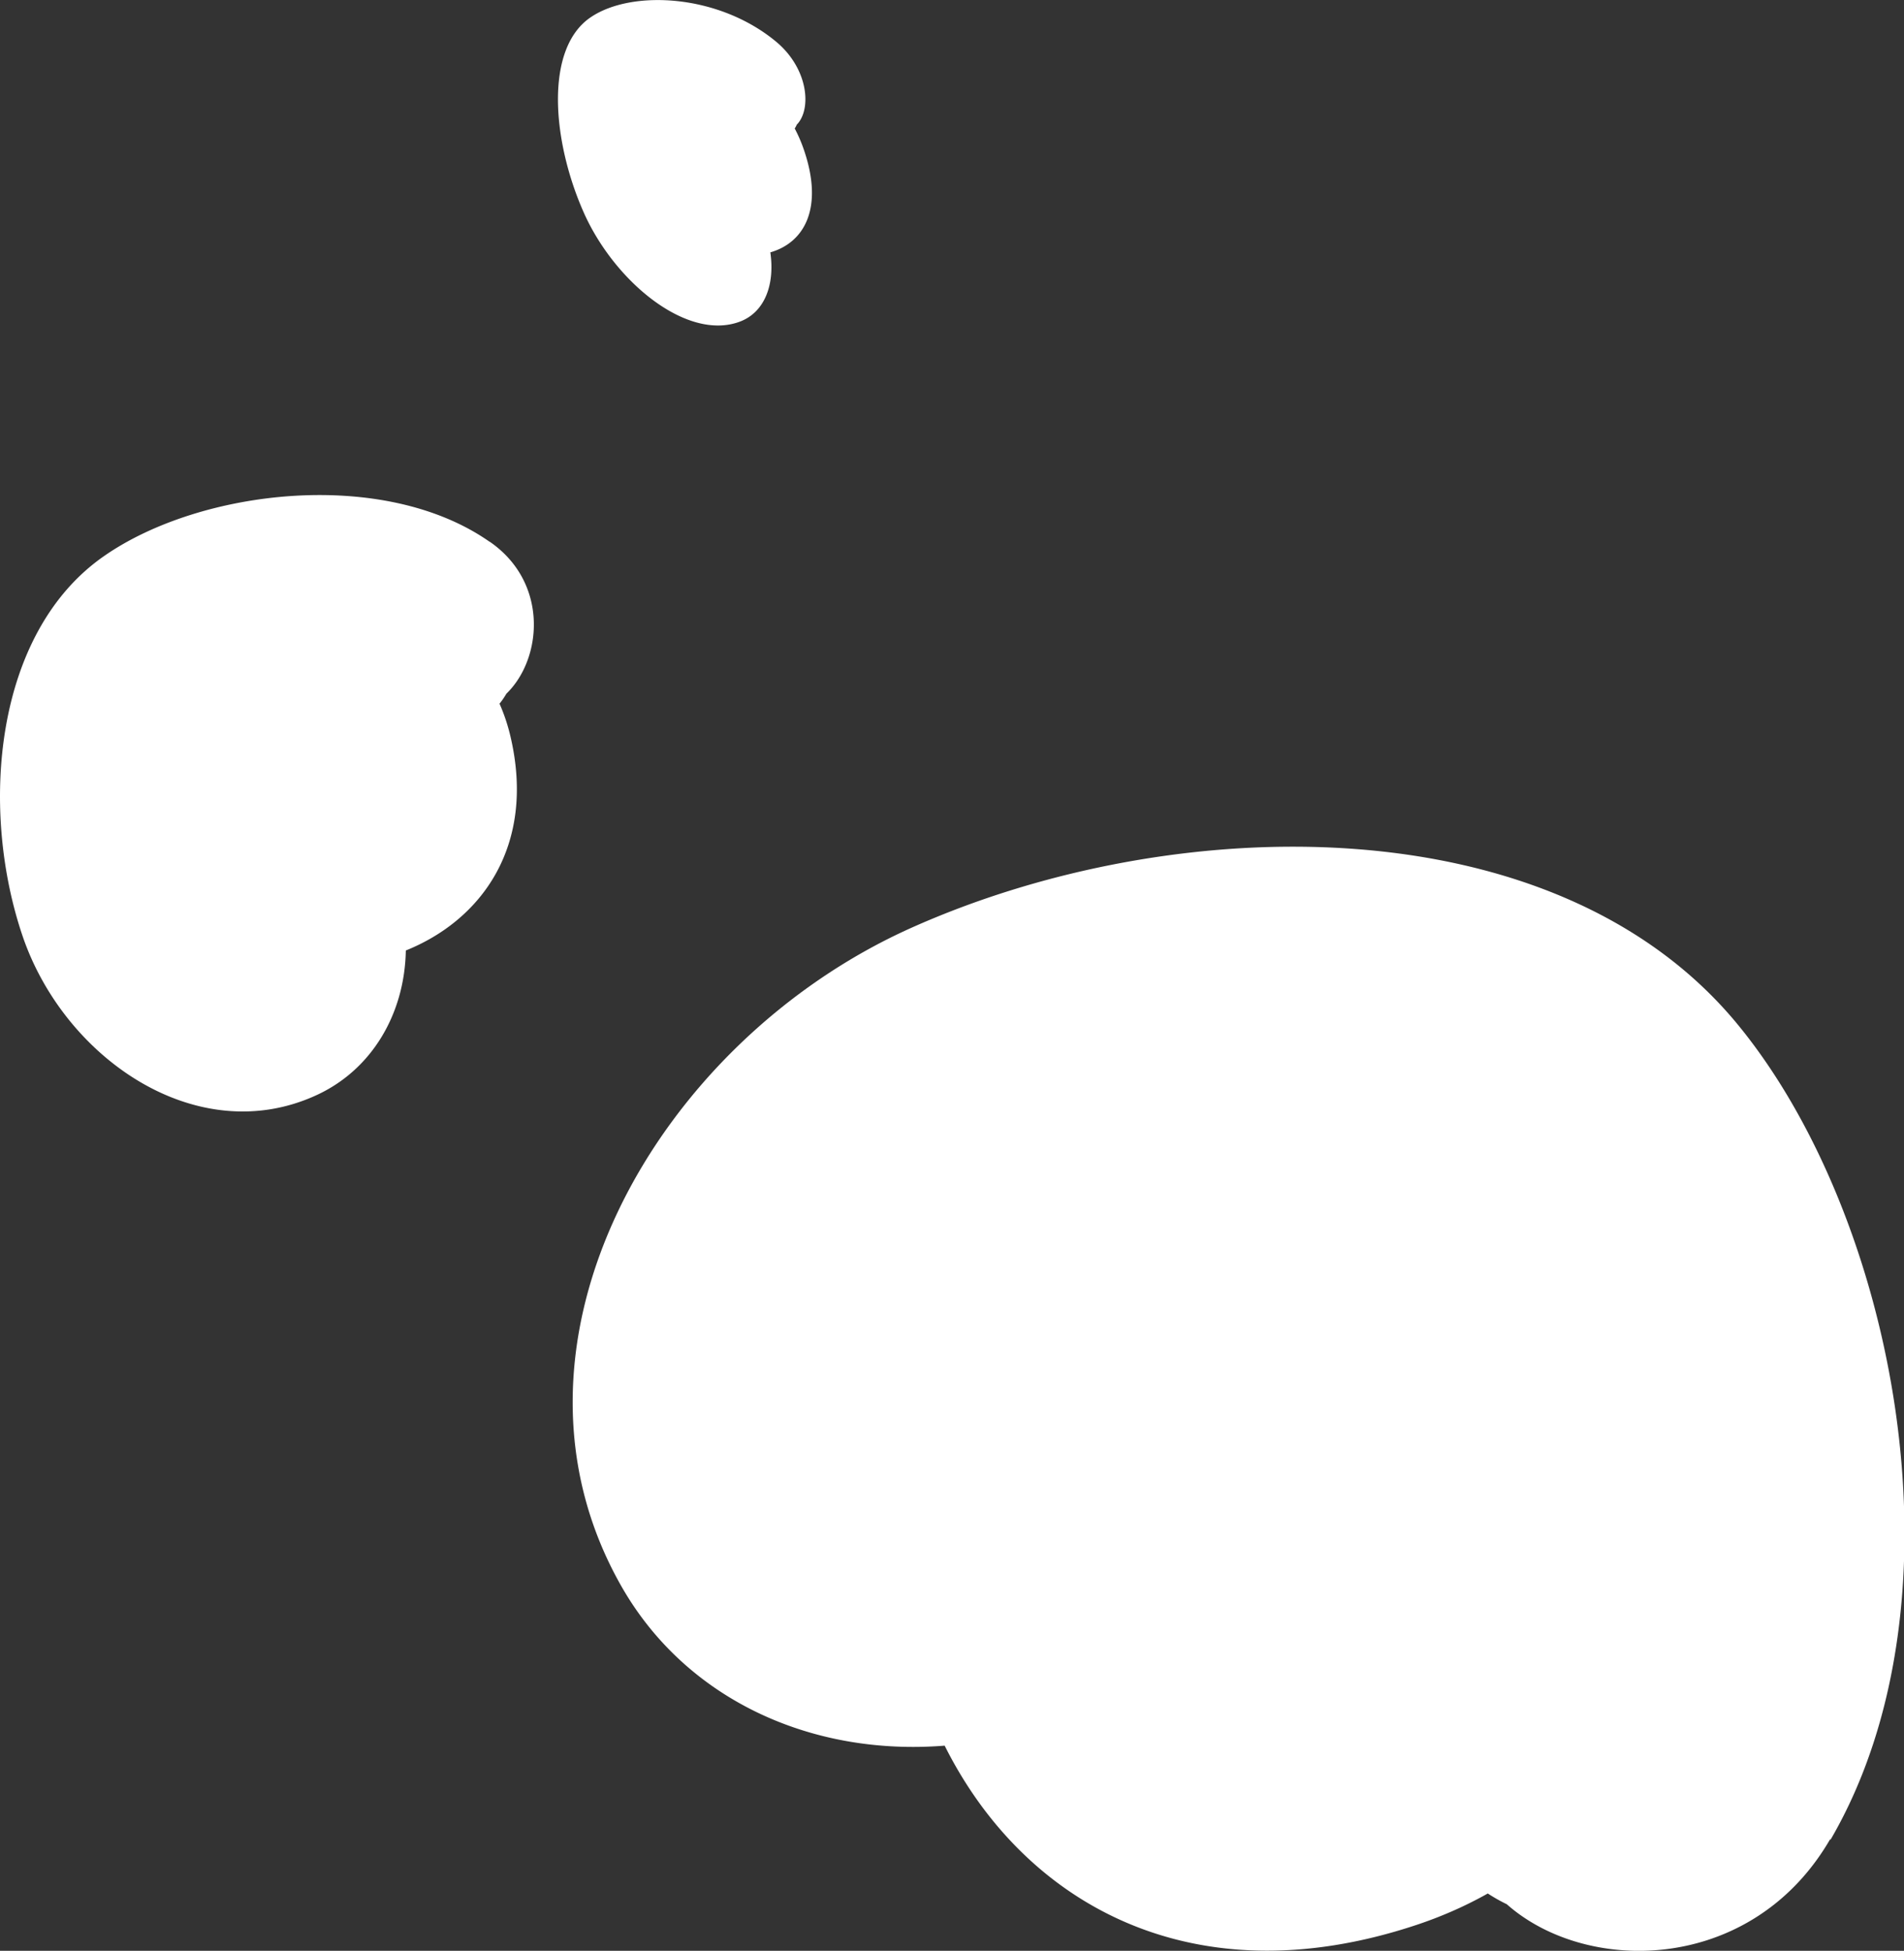
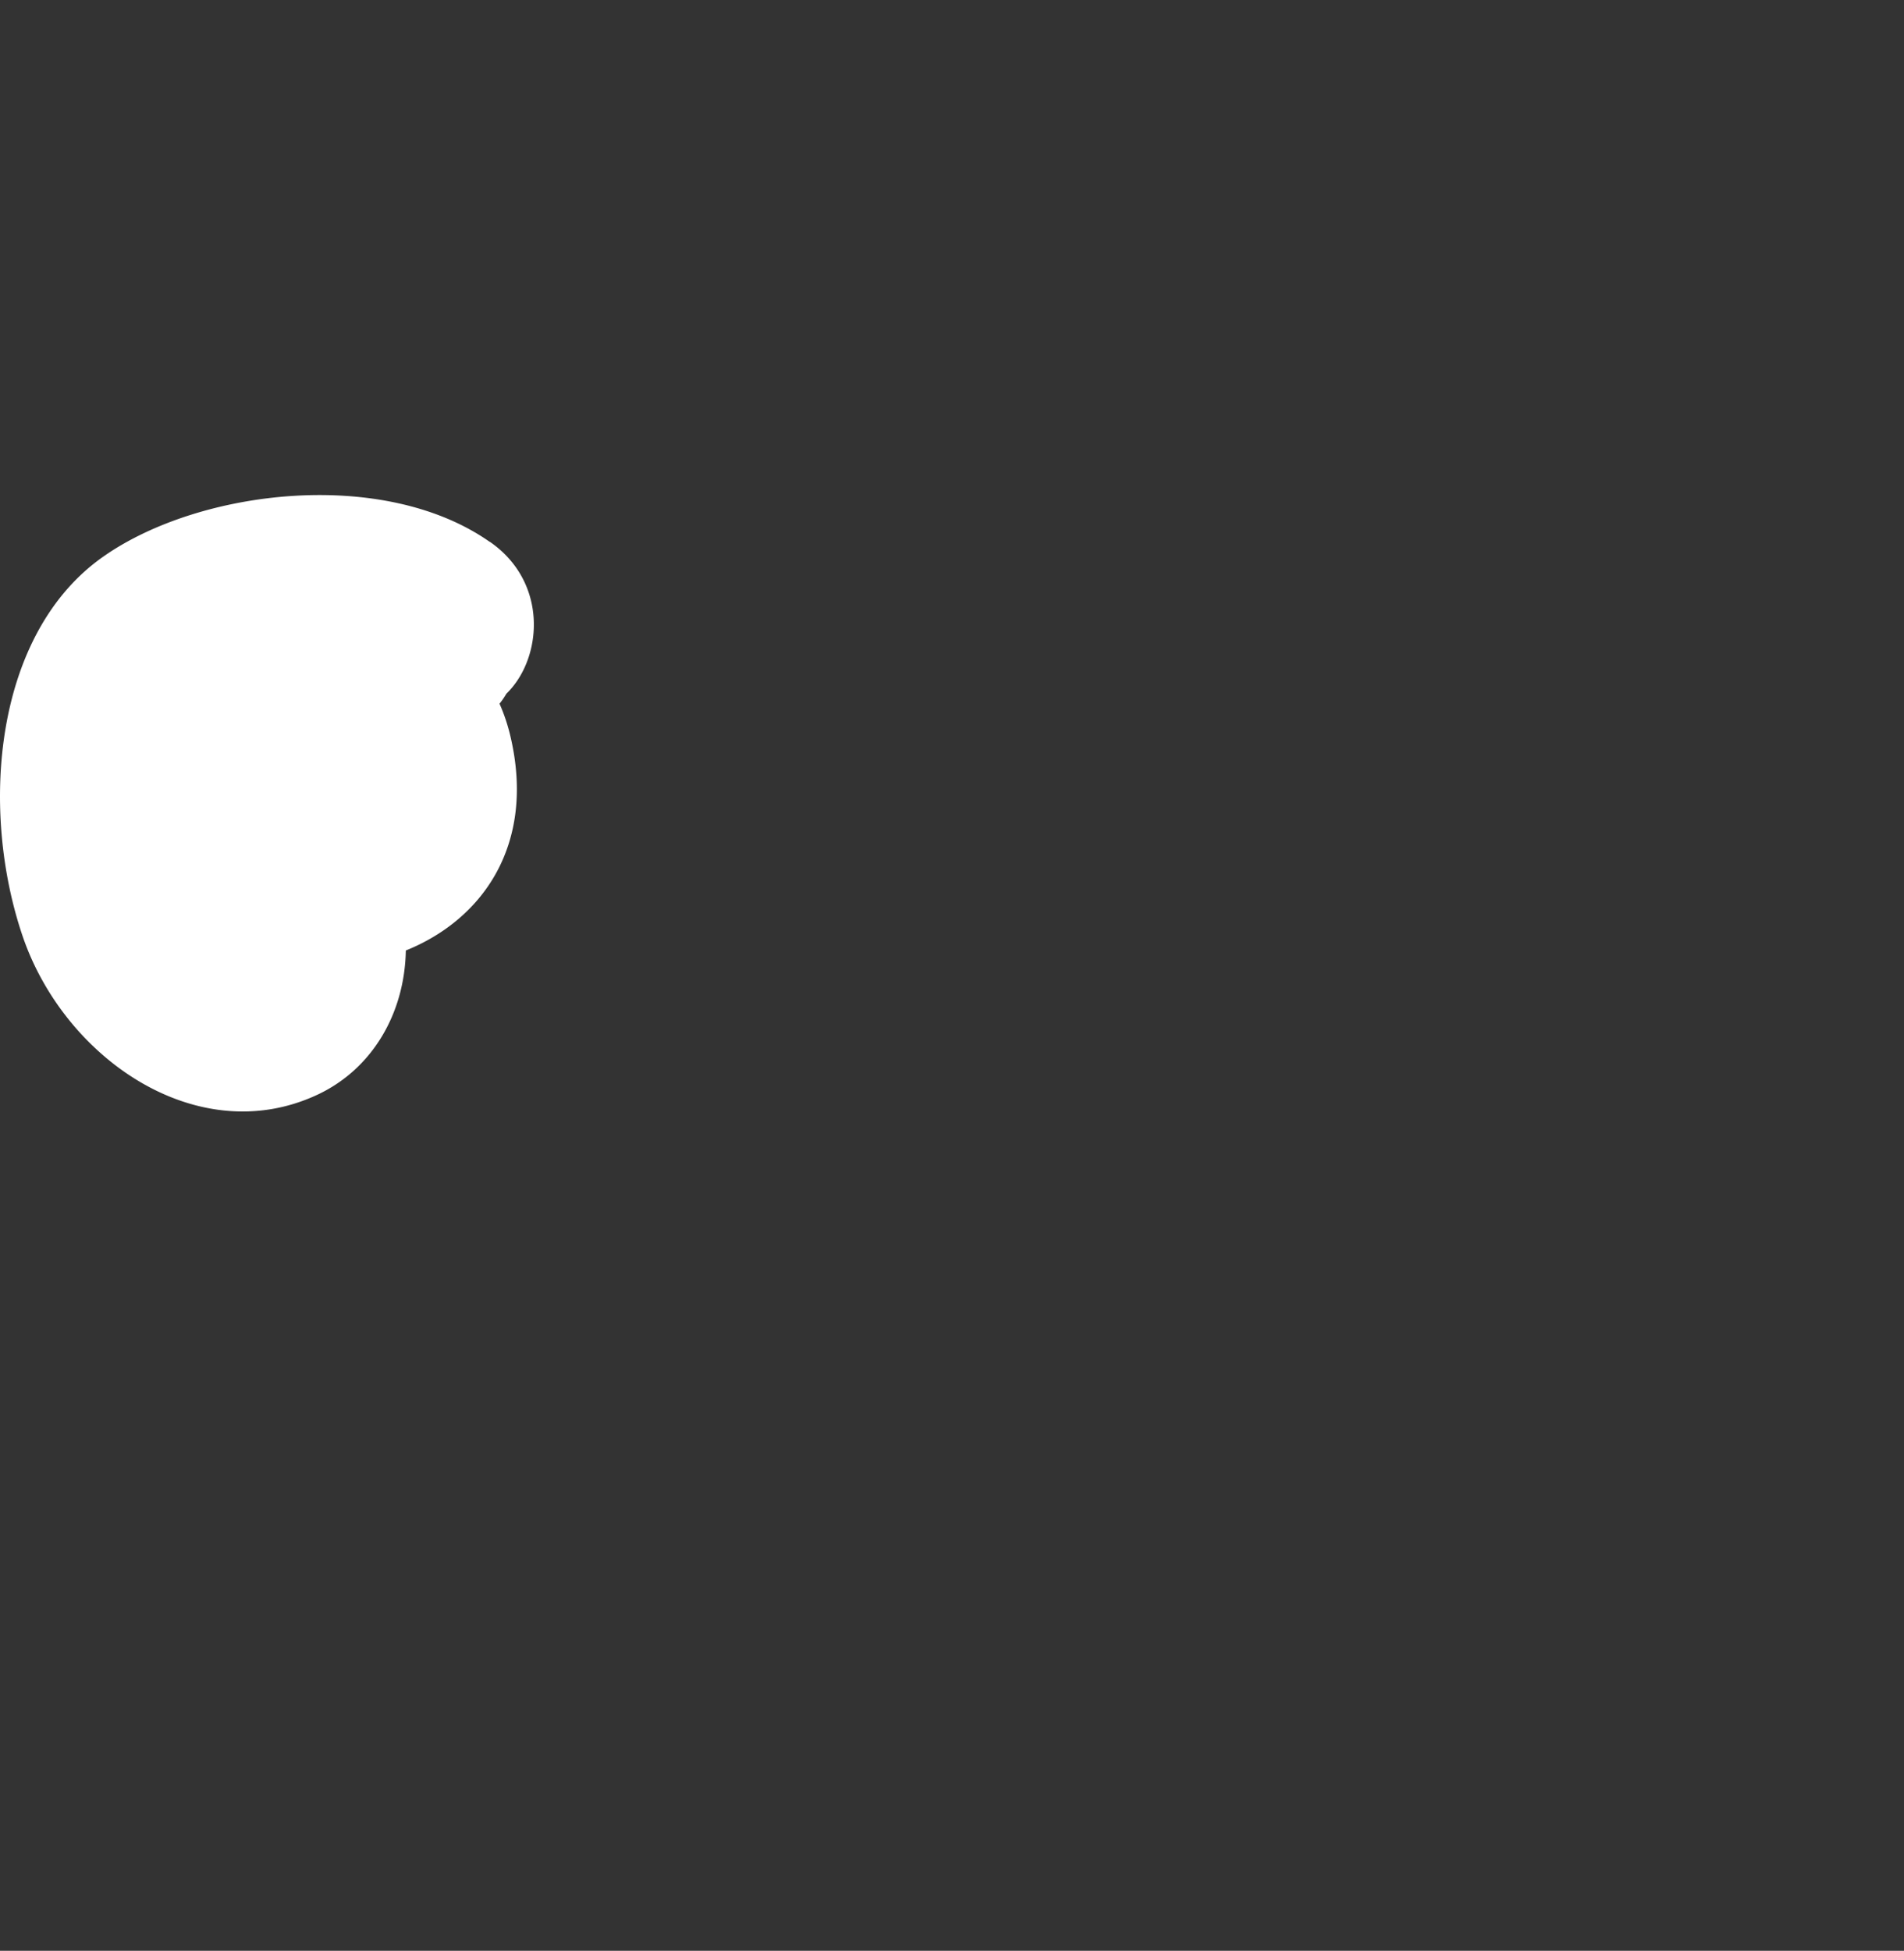
<svg xmlns="http://www.w3.org/2000/svg" viewBox="0 0 197.61 202.41">
  <rect x="0" y="0" width="197.61" height="202.41" fill="#333333" stroke="none" />
  <defs>
    <style>.ef9963f2-7872-4060-88e9-9a6dd4141961{fill:#fff;}</style>
  </defs>
  <title>MOO_Pallini_white@1000</title>
  <g id="c5f49de8-c9ee-4a04-942a-f3a5f922b3a6" data-name="Layer 2">
    <g id="c5b7aef2-87c0-414b-b427-99b36a7db951" data-name="Layer 1">
-       <path class="ef9963f2-7872-4060-88e9-9a6dd4141961" d="M190,190.86c14.59-25.05,6.68-64.93-9.83-84.78C161.3,83.44,122,84,94.56,96.28c-26.42,11.85-44.35,43.16-30.09,68.27,6.66,11.72,19.66,17.71,33.65,16.57a56.93,56.93,0,0,0,21.89-6.8c4.09-2.17,13.6-9.61,15-9.82l-14-3q4.56,5.52,8.69,11.36,7.72,15.06,7-9.37-5.64-.48-5.89-6.23a11.66,11.66,0,0,1,3.42-9q4.26-5.14-1,.23a63.25,63.25,0,0,1,6.49,11.56A95.45,95.45,0,0,1,147,184.62c4.05,23.95,42.9,17.2,38.83-6.87-3.65-21.56-10.9-47.12-27.47-61.73-15.54-13.7-38.35-9-52.65,7.91-29,34.31-5.92,91.52,41.32,75.79,19.92-6.63,30.08-25.61,20.44-43.15-10-18.25-26.37-39.76-50.37-24.92-3.77,2.34-20.2,17.3-18,6.9,2.17-10.18,26.13-12,33.46-11.83,22.06.65,33,32.38,21.91,51.36-13,22.31,22.6,34.88,35.46,12.78" />
      <path class="ef9963f2-7872-4060-88e9-9a6dd4141961" d="M50.81,56.21c-11-7.7-30-5.48-40,1.48C-.63,65.62-2.15,83.92,2.35,97.14c4.34,12.72,18.15,22.2,30.52,16.48,5.77-2.66,9.15-8.49,9.25-15.05a26,26,0,0,0-2.19-10.43c-.83-2-3.87-6.68-3.91-7.31Q35,84,34,87.25q2.77-1.92,5.69-3.63,7.38-3-4.06-3.58a2.78,2.78,0,0,1-3.17,2.51,5.41,5.41,0,0,1-4.05-1.92c-1.47-1.45-1.45-1.29.06.46a30.45,30.45,0,0,1,5.69-2.6A45.91,45.91,0,0,1,46,76c11.36-1,10-19.33-1.46-18.31C34.27,58.56,22,61,14.44,68.17,7.35,74.9,8.52,85.69,15.76,93,30.47,107.72,58.22,99.05,53,76.5,50.81,67,42.41,61.57,33.79,65.41c-9,4-19.76,10.82-13.91,22.53.92,1.84,7.17,10,2.41,8.61s-4.44-12.59-4-16c1.3-10.24,16.6-14.15,25-8.32,9.83,6.86,17.3-9.24,7.57-16" />
-       <path class="ef9963f2-7872-4060-88e9-9a6dd4141961" d="M80.58,4.35c-6-5-15-5.43-19.24-2.58C56.49,5,57.29,14.64,60.59,22.06c3.17,7.13,10.65,13.34,16.15,11.33,2.56-.93,3.71-3.75,3.21-7.22A18.92,18.92,0,0,0,78,20.43c-.57-1.12-2.44-3.88-2.51-4.22-.14,1.08-.29,2.17-.44,3.25A26.27,26.27,0,0,1,77.51,18q3.31-1-2.27-2.25c0,.89-.45,1.25-1.32,1.07a3.75,3.75,0,0,1-2.12-1.37c-.83-.89-.81-.81.07.25a9.76,9.76,0,0,1,2.53-.9,17.18,17.18,0,0,1,5.5-.35c5.41.41,3.2-9.45-2.24-9.87C72.78,4.21,67.06,4.48,64,7.66c-2.87,3-1.39,8.82,2.72,13.3,8.36,9.09,21.06,6.81,16.64-5.63C81.49,10.09,77,6.5,73.12,7.82c-4,1.37-8.64,4.09-4.83,10.81.6,1.06,4.31,5.94,1.89,4.79S67,16.35,66.9,14.57c-.24-5.33,6.84-6.13,11.37-2.32,5.34,4.47,7.6-3.46,2.31-7.9" />
    </g>
  </g>
</svg>